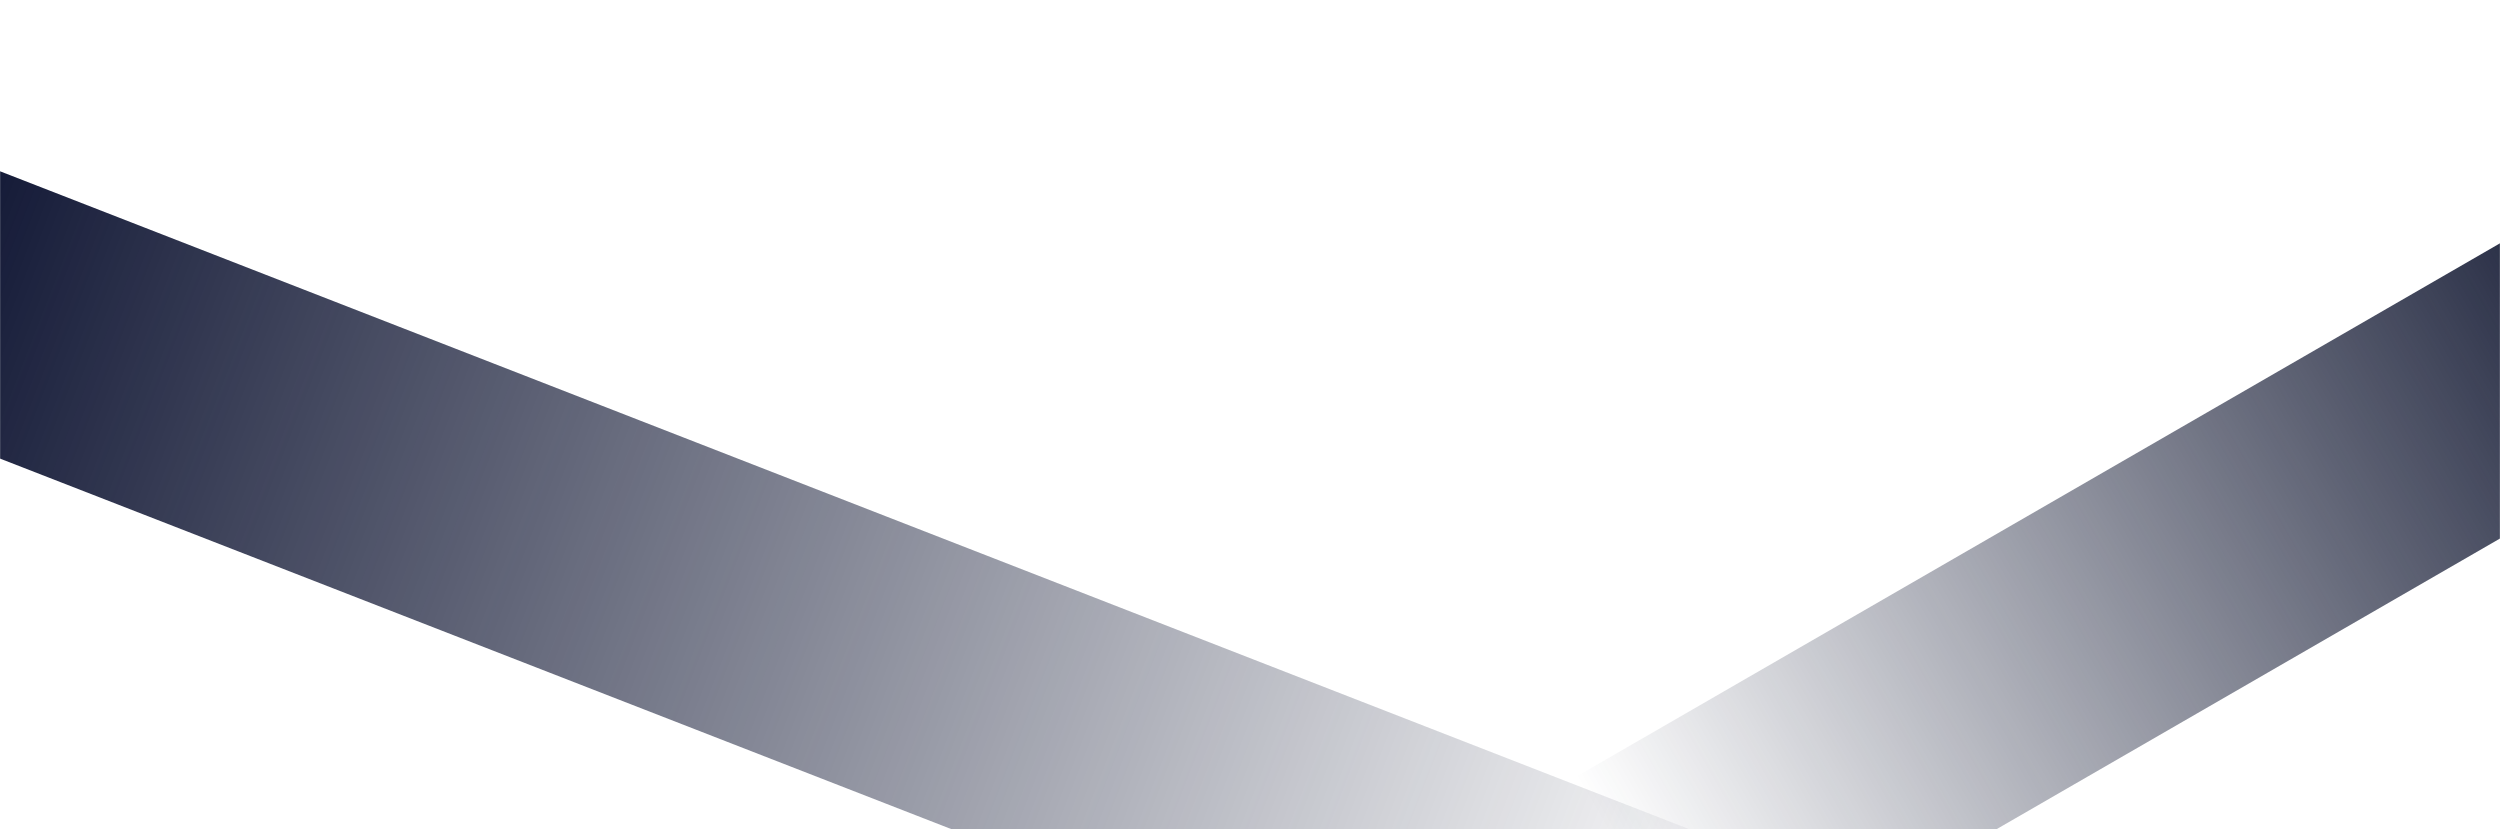
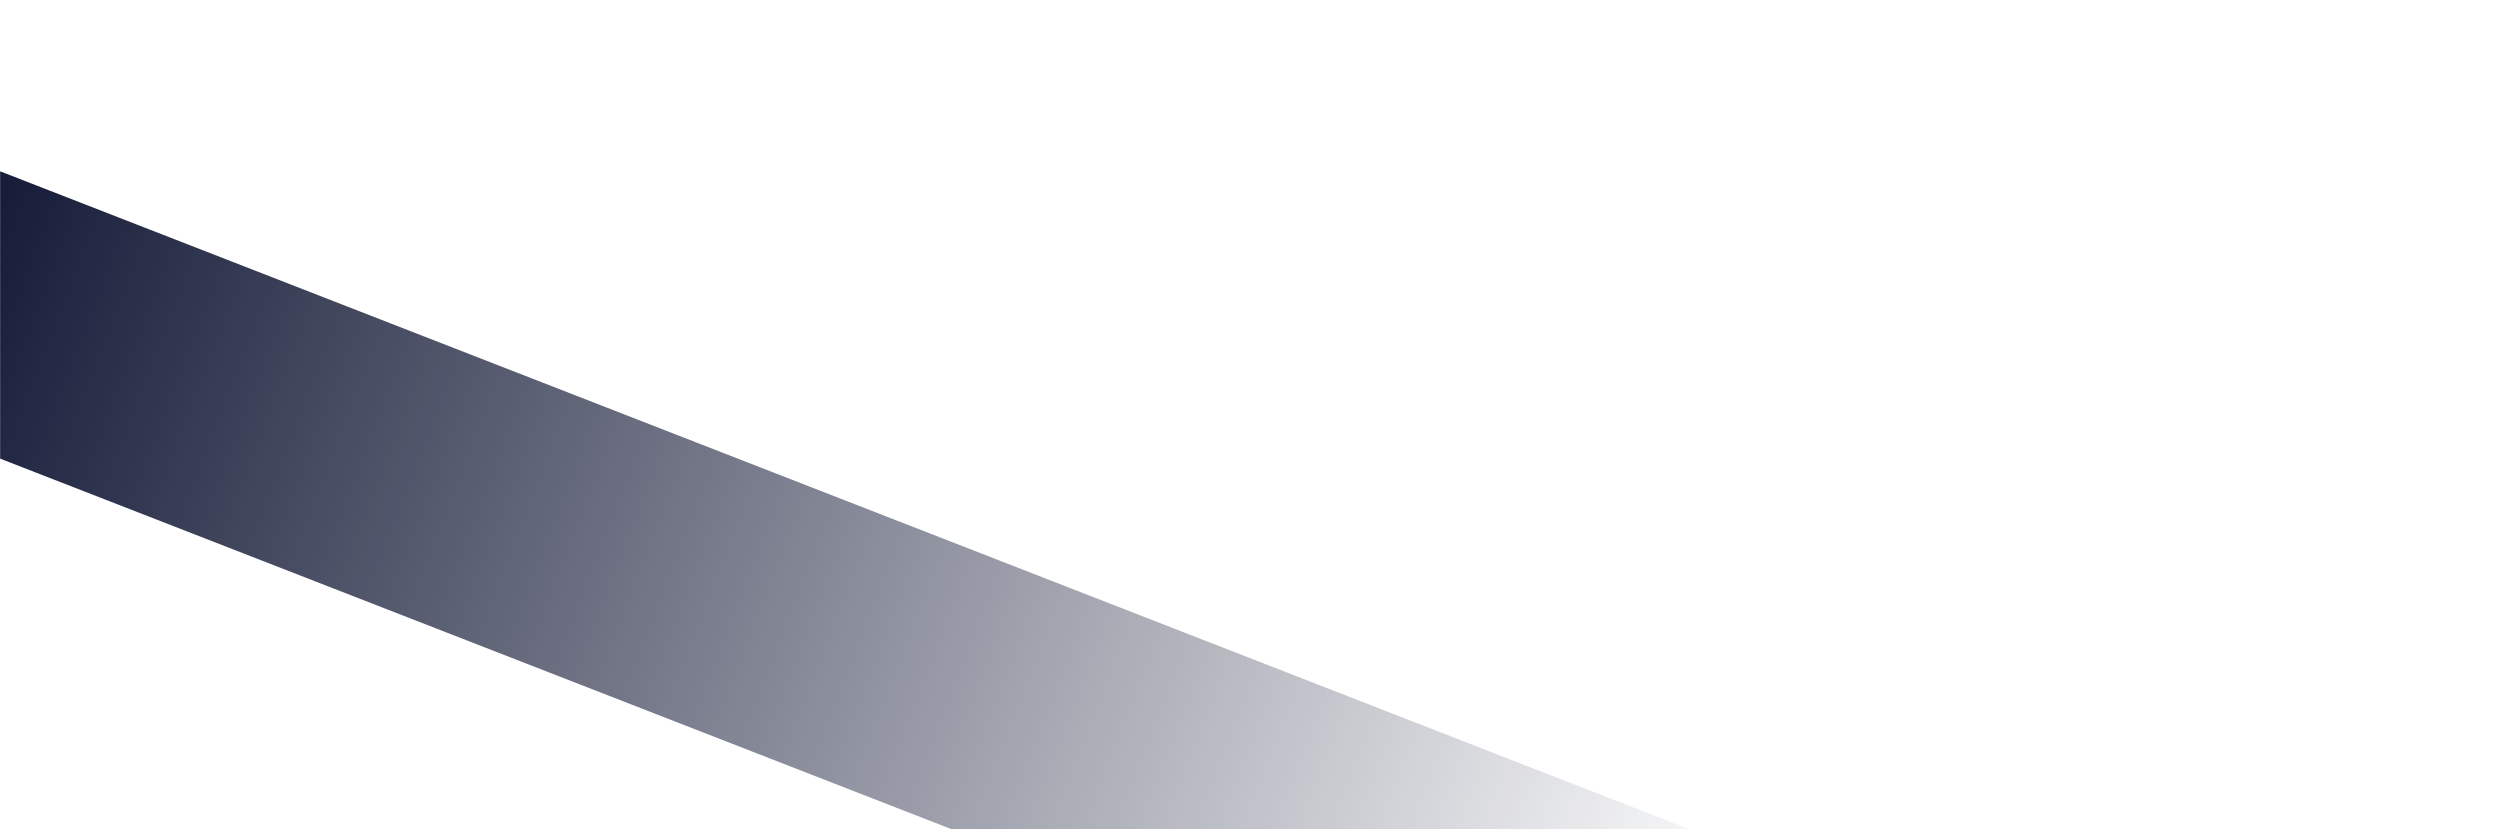
<svg xmlns="http://www.w3.org/2000/svg" width="1920" height="637" viewBox="0 0 1920 637" fill="none">
  <mask id="mask0_1166_1491" style="mask-type:alpha" maskUnits="userSpaceOnUse" x="0" y="0" width="1920" height="637">
    <rect width="1920" height="637" fill="#2D3C58" />
  </mask>
  <g mask="url(#mask0_1166_1491)">
-     <rect width="196.358" height="911.269" transform="matrix(-0.5 -0.866 -0.866 0.5 2097.57 311.051)" fill="url(#paint0_linear_1166_1491)" />
    <rect width="205.578" height="1457.59" transform="matrix(-0.363 0.932 0.932 0.363 -1.362 131)" fill="url(#paint1_linear_1166_1491)" />
  </g>
  <defs>
    <linearGradient id="paint0_linear_1166_1491" x1="98.179" y1="0" x2="98.179" y2="911.269" gradientUnits="userSpaceOnUse">
      <stop stop-color="#161C35" />
      <stop offset="1" stop-color="#121833" stop-opacity="0" />
    </linearGradient>
    <linearGradient id="paint1_linear_1166_1491" x1="102.789" y1="0" x2="102.789" y2="1457.59" gradientUnits="userSpaceOnUse">
      <stop stop-color="#151B38" />
      <stop offset="1" stop-color="#121833" stop-opacity="0" />
    </linearGradient>
  </defs>
</svg>